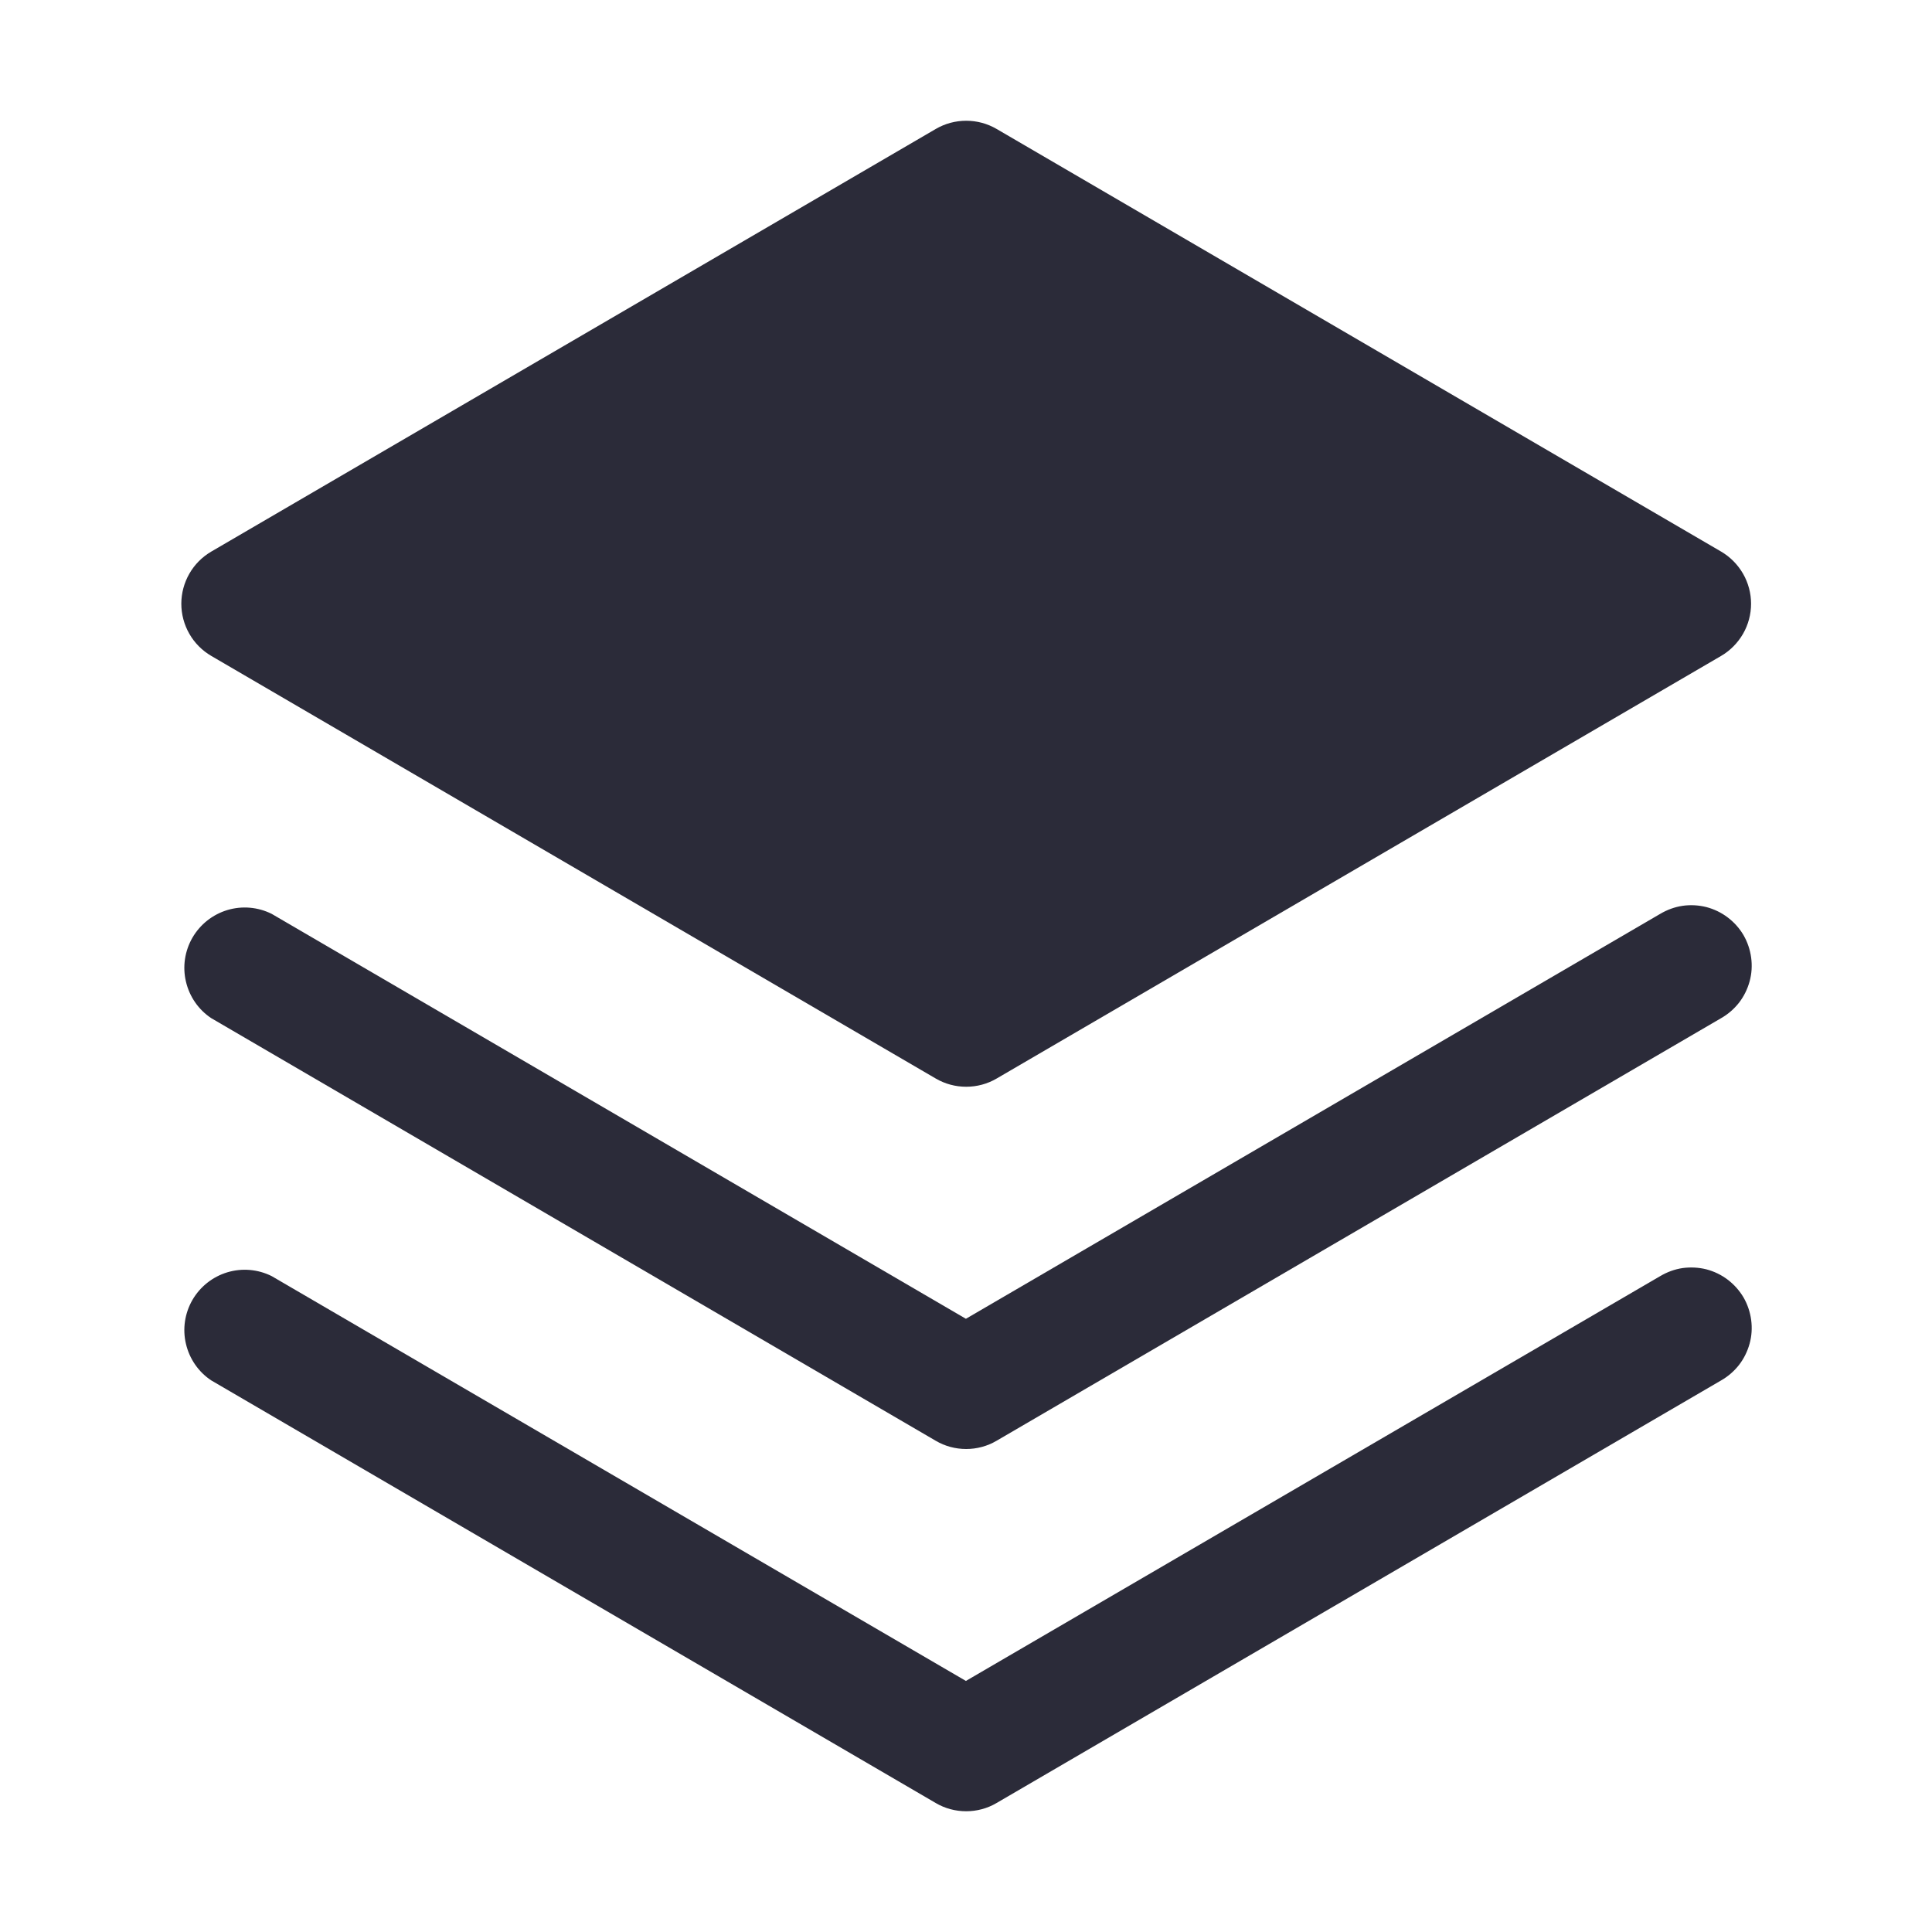
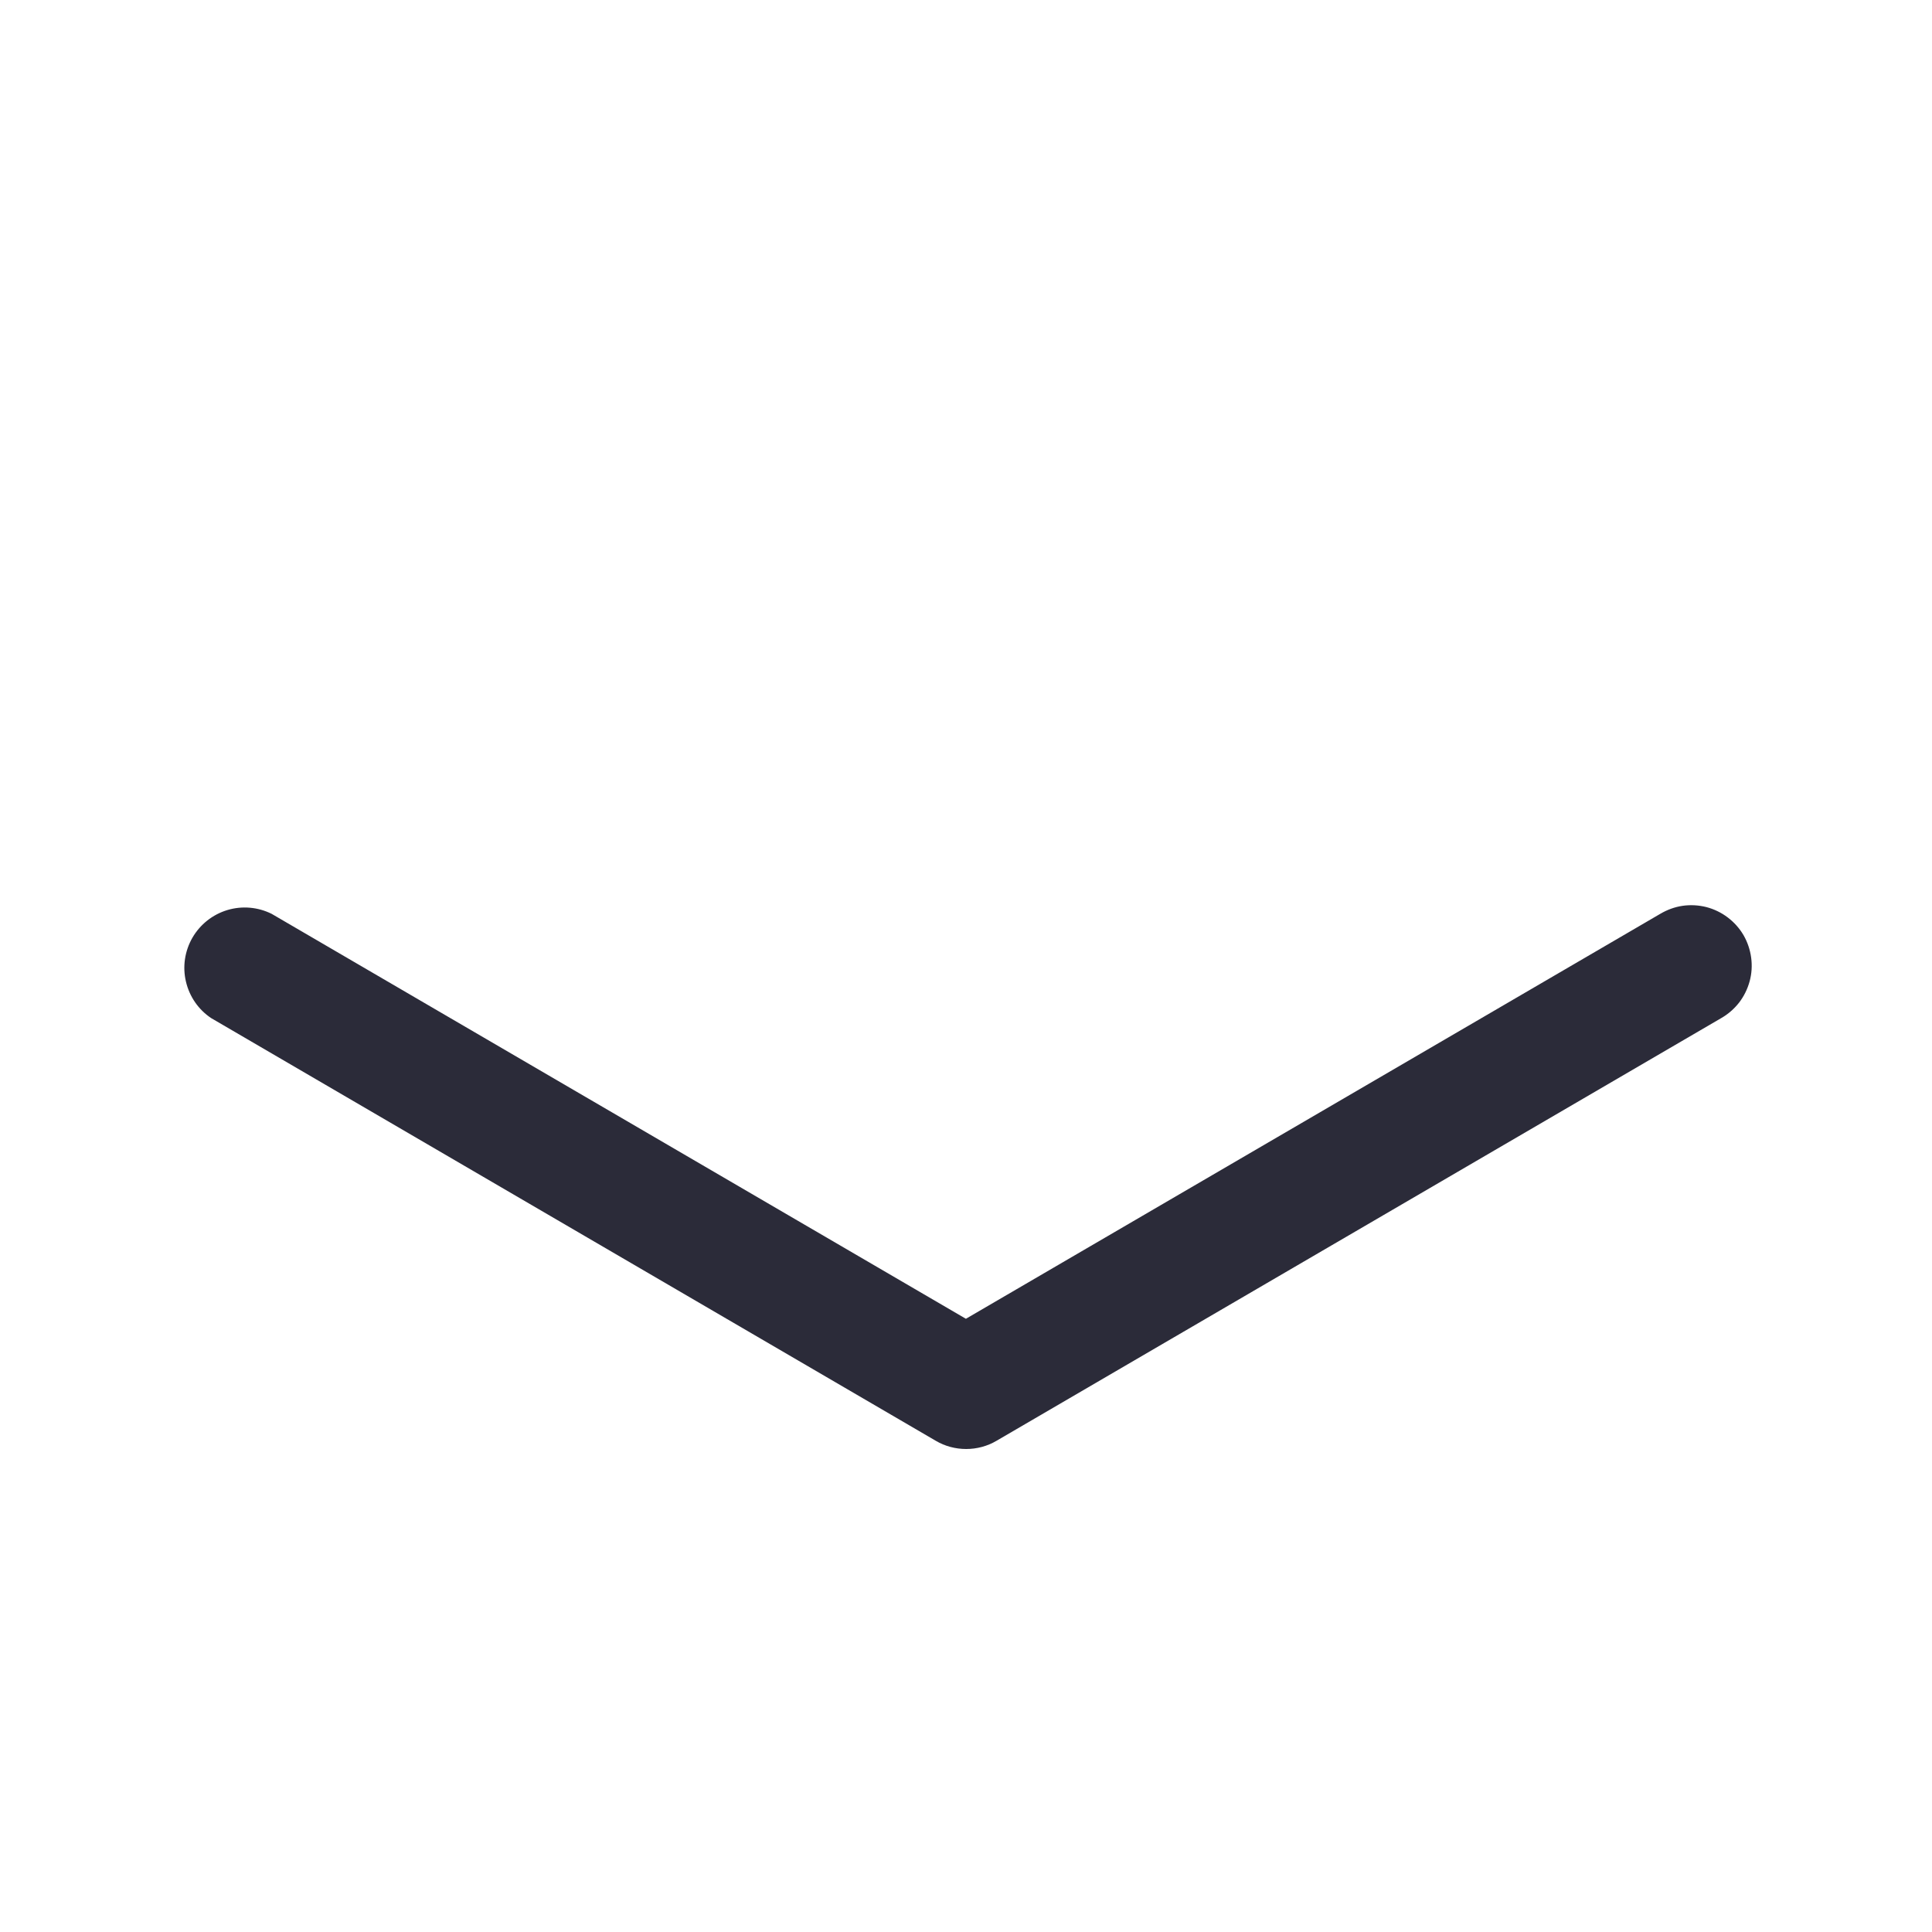
<svg xmlns="http://www.w3.org/2000/svg" width="20" height="20" viewBox="0 0 20 20" fill="none">
-   <path d="M17.187 13.21L9.999 17.401L2.812 13.21C2.669 13.139 2.506 13.125 2.353 13.171C2.201 13.217 2.072 13.319 1.992 13.457C1.913 13.594 1.888 13.757 1.925 13.912C1.961 14.066 2.054 14.202 2.187 14.29L9.687 18.665C9.782 18.721 9.891 18.75 10.002 18.75C10.112 18.75 10.221 18.721 10.316 18.665L17.817 14.29C17.889 14.249 17.952 14.194 18.003 14.129C18.053 14.064 18.09 13.989 18.112 13.909C18.134 13.829 18.139 13.746 18.128 13.664C18.117 13.582 18.09 13.502 18.049 13.431C18.007 13.36 17.951 13.297 17.885 13.247C17.819 13.197 17.744 13.161 17.664 13.14C17.584 13.12 17.5 13.116 17.418 13.127C17.336 13.139 17.258 13.168 17.187 13.21Z" fill="#2B2B39" />
  <path d="M17.187 9.46L9.999 13.652L2.812 9.46C2.669 9.389 2.506 9.375 2.353 9.421C2.201 9.467 2.072 9.569 1.992 9.707C1.913 9.844 1.888 10.007 1.925 10.162C1.961 10.316 2.054 10.452 2.187 10.54L9.687 14.915C9.782 14.971 9.891 15 10.002 15C10.112 15 10.221 14.971 10.316 14.915L17.817 10.54C17.889 10.499 17.952 10.444 18.003 10.379C18.053 10.314 18.09 10.239 18.112 10.159C18.134 10.079 18.139 9.996 18.128 9.914C18.117 9.832 18.09 9.752 18.049 9.681C18.007 9.609 17.951 9.547 17.885 9.497C17.819 9.447 17.744 9.411 17.664 9.39C17.584 9.37 17.5 9.365 17.418 9.377C17.336 9.389 17.258 9.418 17.187 9.46Z" fill="#2B2B39" />
-   <path d="M2.187 6.79L9.687 11.165C9.783 11.221 9.891 11.25 10.002 11.25C10.113 11.25 10.221 11.221 10.317 11.165L17.817 6.79C17.911 6.735 17.989 6.656 18.044 6.561C18.098 6.467 18.127 6.359 18.127 6.25C18.127 6.141 18.098 6.033 18.044 5.939C17.989 5.844 17.911 5.765 17.817 5.71L10.317 1.335C10.221 1.279 10.113 1.25 10.002 1.25C9.891 1.25 9.783 1.279 9.687 1.335L2.187 5.71C2.093 5.765 2.014 5.844 1.96 5.939C1.906 6.033 1.877 6.141 1.877 6.25C1.877 6.359 1.906 6.467 1.96 6.561C2.014 6.656 2.093 6.735 2.187 6.79Z" fill="#2B2B39" />
</svg>